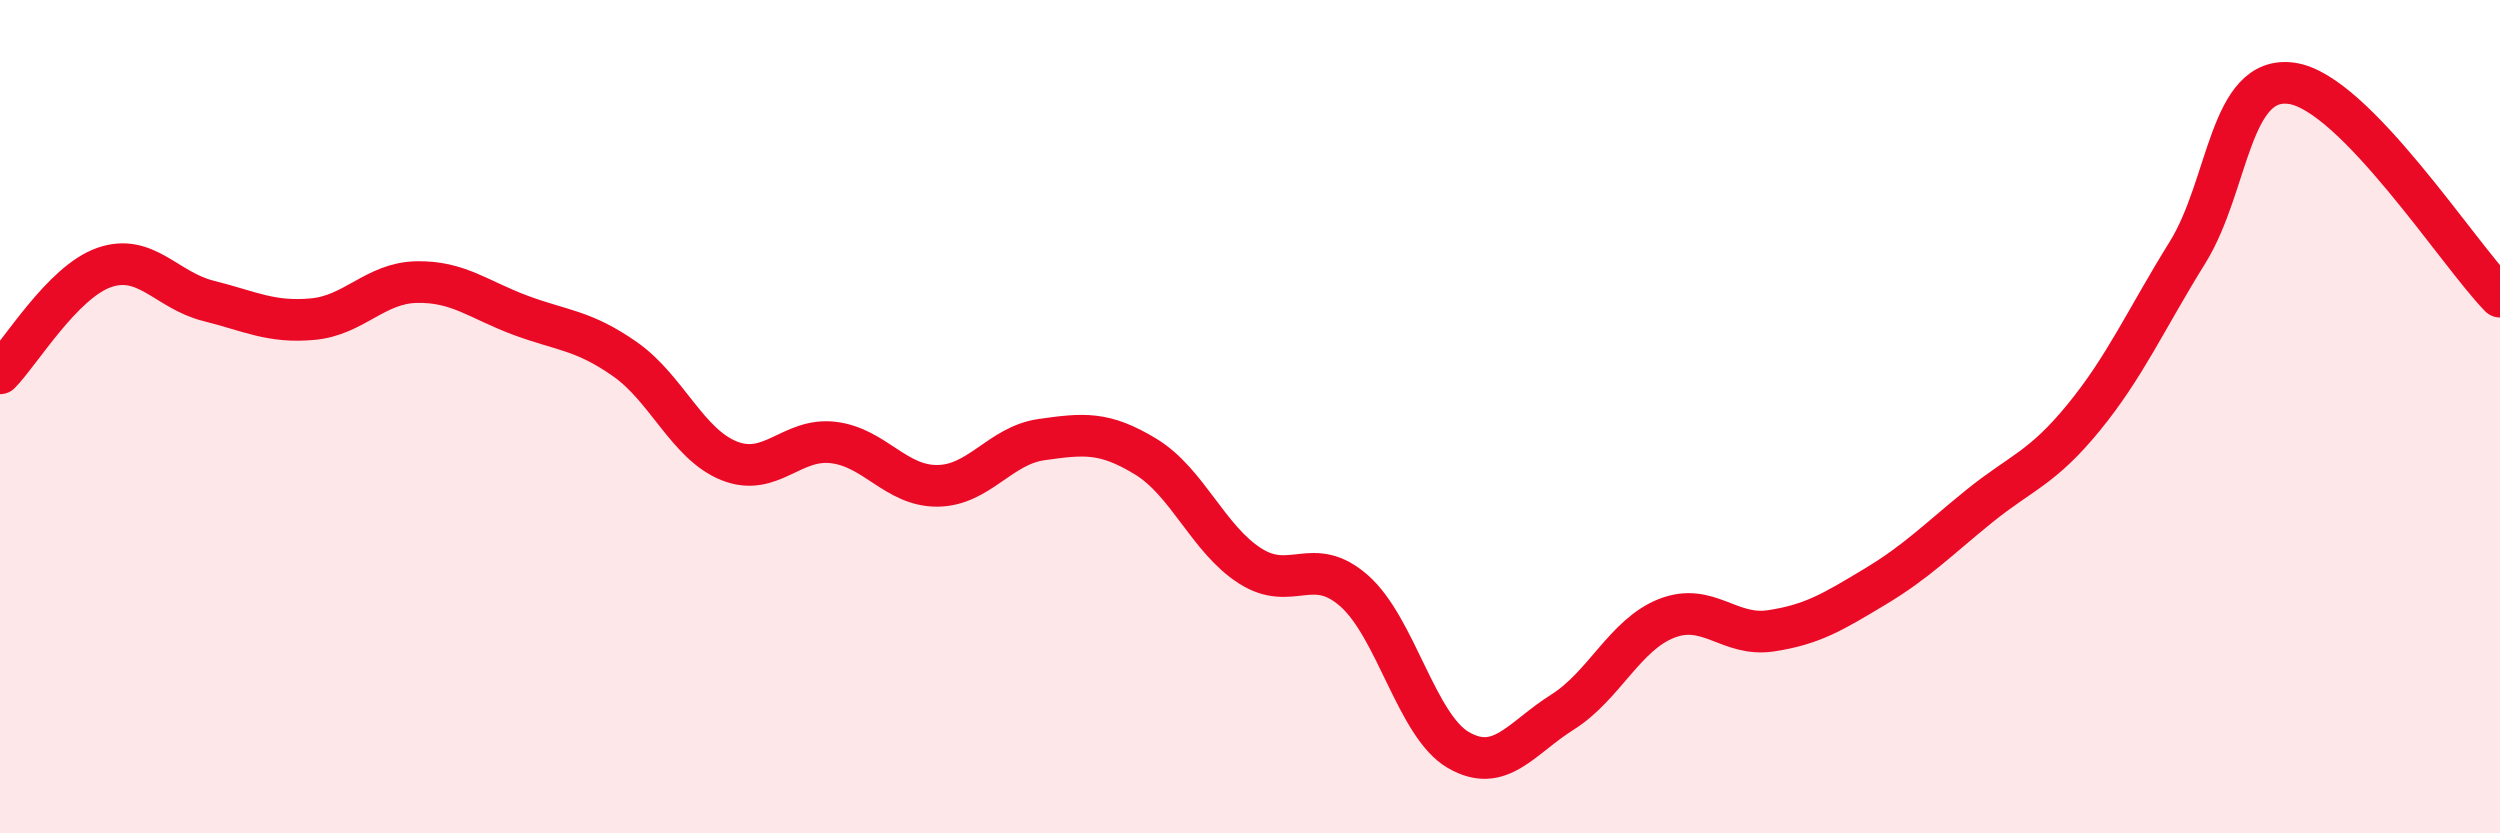
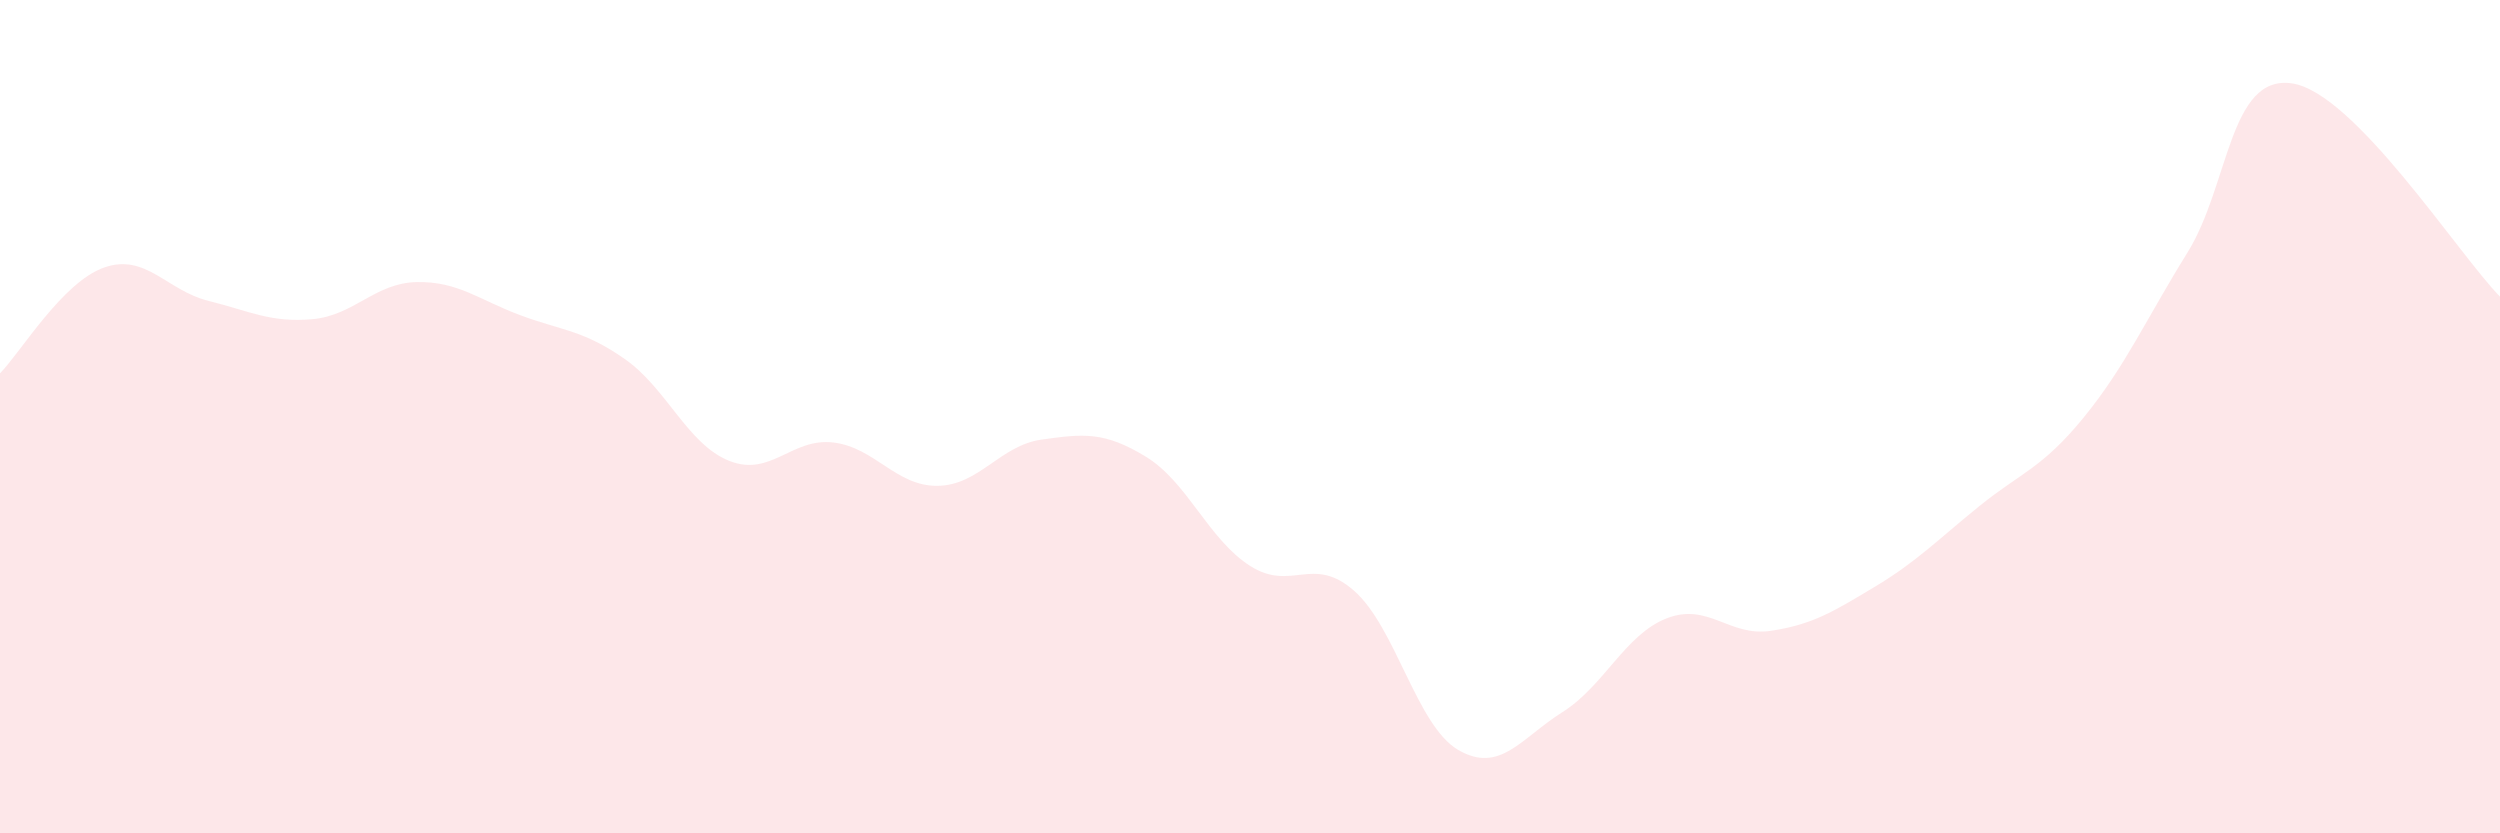
<svg xmlns="http://www.w3.org/2000/svg" width="60" height="20" viewBox="0 0 60 20">
  <path d="M 0,8.96 C 0.5,8.45 1.5,6.77 2.5,6.42 C 3.5,6.07 4,6.97 5,7.22 C 6,7.47 6.5,7.75 7.5,7.66 C 8.5,7.57 9,6.79 10,6.77 C 11,6.75 11.5,7.2 12.5,7.57 C 13.5,7.94 14,7.92 15,8.62 C 16,9.32 16.5,10.66 17.5,11.06 C 18.5,11.46 19,10.5 20,10.62 C 21,10.74 21.5,11.67 22.5,11.66 C 23.5,11.65 24,10.69 25,10.55 C 26,10.41 26.5,10.35 27.5,10.96 C 28.5,11.57 29,12.94 30,13.58 C 31,14.22 31.5,13.3 32.5,14.18 C 33.5,15.06 34,17.42 35,18 C 36,18.58 36.5,17.72 37.5,17.09 C 38.5,16.46 39,15.23 40,14.84 C 41,14.45 41.5,15.29 42.5,15.14 C 43.5,14.99 44,14.68 45,14.08 C 46,13.48 46.5,12.96 47.5,12.15 C 48.5,11.34 49,11.25 50,10.03 C 51,8.81 51.5,7.67 52.5,6.06 C 53.5,4.45 53.5,1.79 55,2 C 56.5,2.21 59,6.1 60,7.12L60 20L0 20Z" fill="#EB0A25" opacity="0.1" stroke-linecap="round" stroke-linejoin="round" />
-   <path d="M 0,8.96 C 0.5,8.45 1.5,6.77 2.5,6.42 C 3.5,6.07 4,6.97 5,7.22 C 6,7.47 6.5,7.75 7.5,7.66 C 8.5,7.57 9,6.79 10,6.77 C 11,6.75 11.5,7.2 12.5,7.57 C 13.5,7.94 14,7.92 15,8.62 C 16,9.32 16.5,10.66 17.5,11.06 C 18.5,11.46 19,10.5 20,10.62 C 21,10.74 21.5,11.67 22.5,11.66 C 23.5,11.65 24,10.69 25,10.55 C 26,10.41 26.5,10.35 27.5,10.96 C 28.5,11.57 29,12.94 30,13.58 C 31,14.22 31.5,13.3 32.5,14.18 C 33.5,15.06 34,17.42 35,18 C 36,18.58 36.5,17.72 37.5,17.09 C 38.5,16.46 39,15.23 40,14.84 C 41,14.45 41.5,15.29 42.5,15.14 C 43.5,14.99 44,14.68 45,14.08 C 46,13.48 46.5,12.96 47.5,12.15 C 48.5,11.34 49,11.25 50,10.03 C 51,8.81 51.5,7.67 52.5,6.06 C 53.5,4.45 53.5,1.79 55,2 C 56.5,2.21 59,6.1 60,7.12" stroke="#EB0A25" stroke-width="1" fill="none" stroke-linecap="round" stroke-linejoin="round" />
</svg>